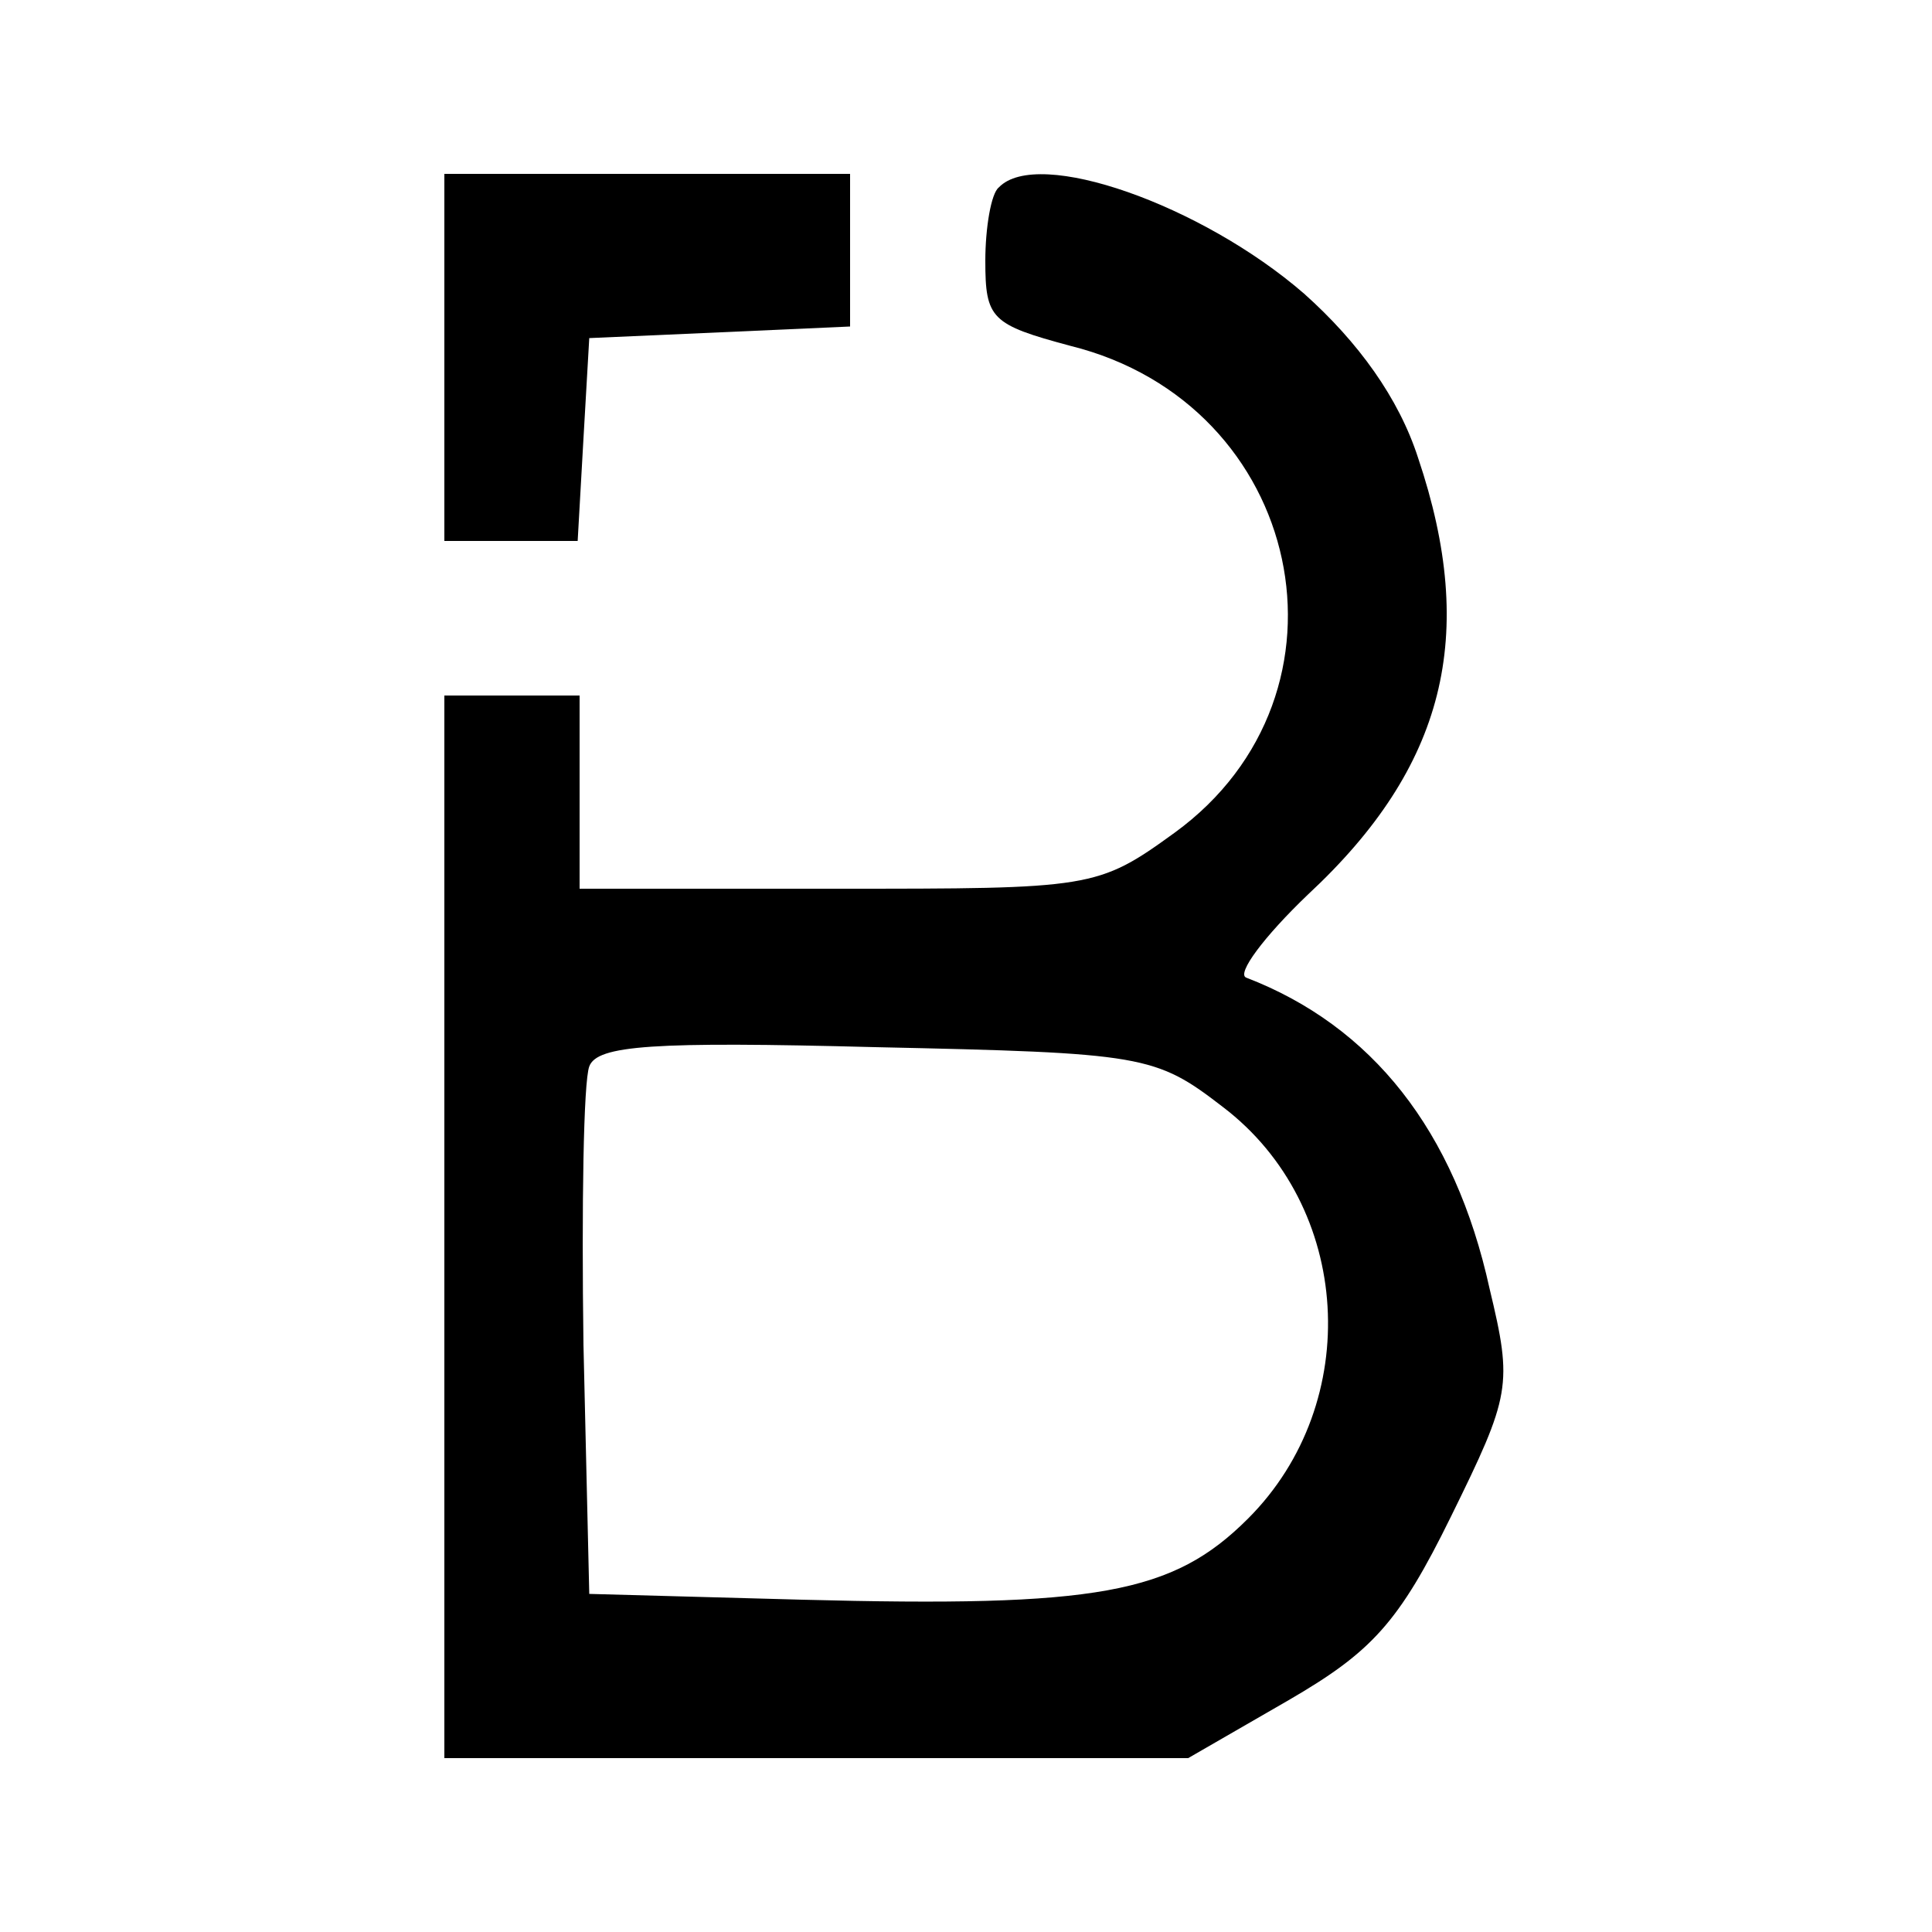
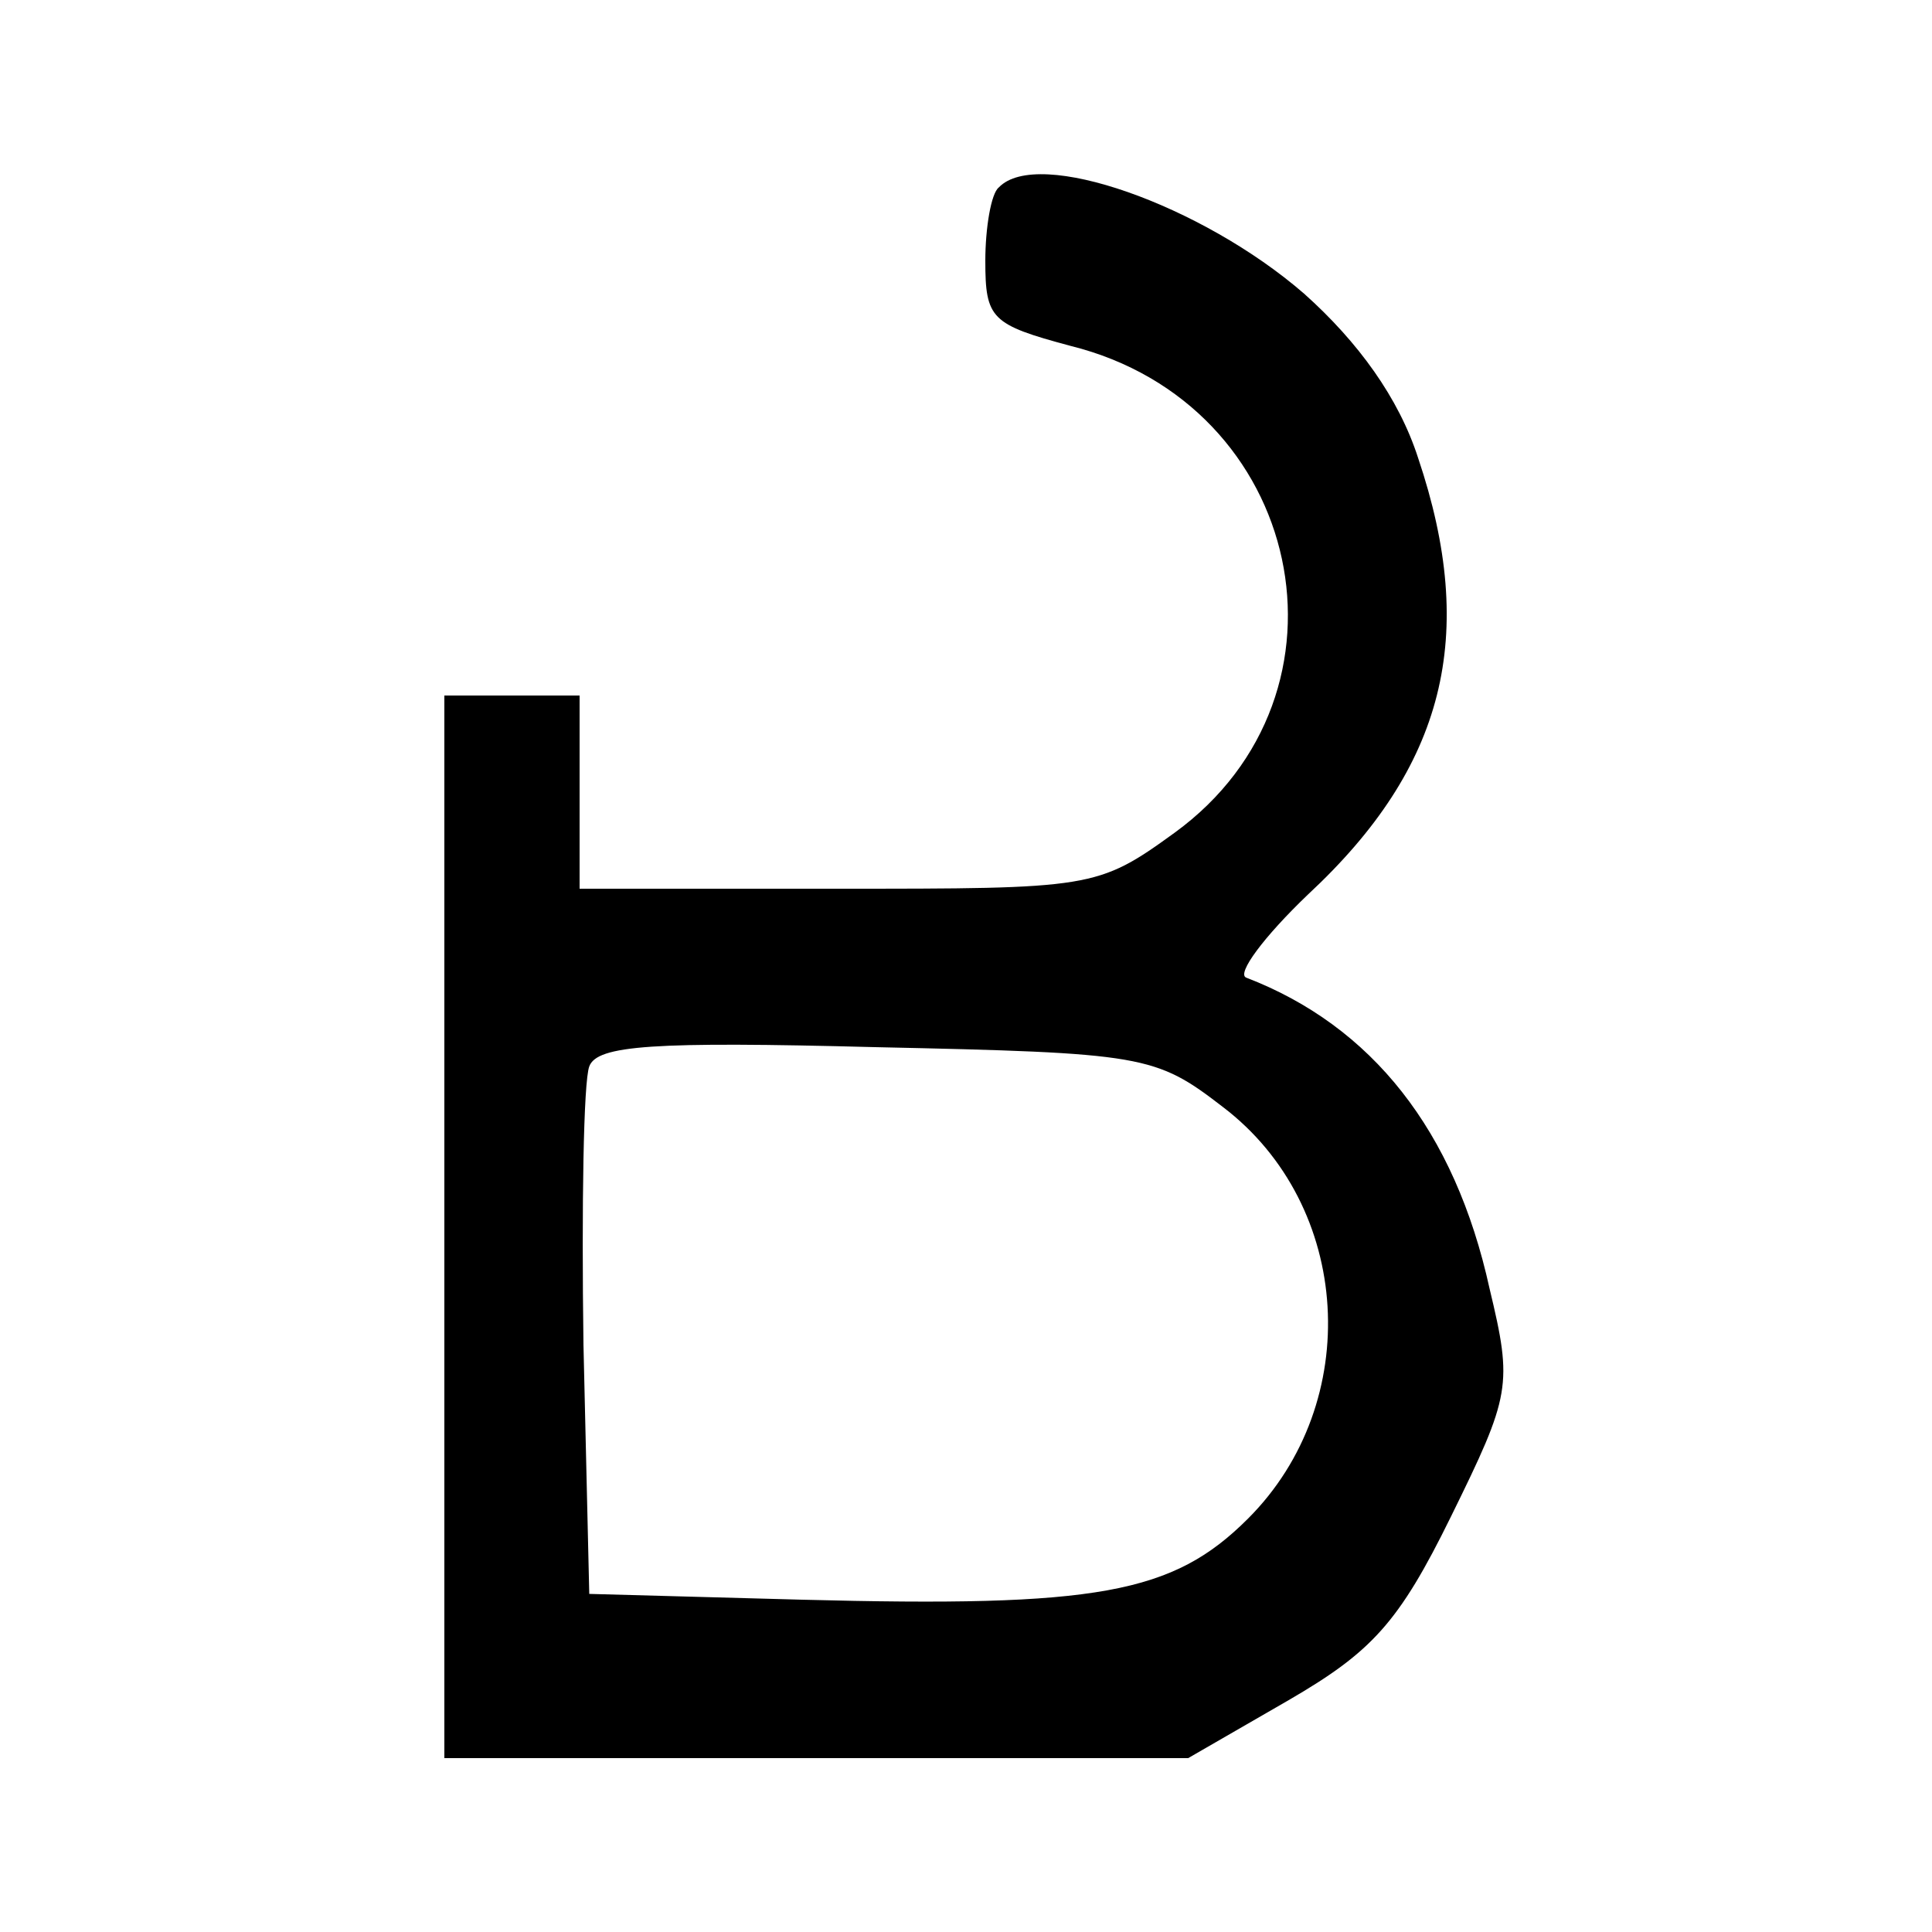
<svg xmlns="http://www.w3.org/2000/svg" version="1" width="133.333" height="133.333" viewBox="0 0 100 100">
-   <path d="M23 18.5V28h6.9l.3-5.3.3-5.2 6.8-.3 6.7-.3V9H23v9.5z" />
  <path d="M51.7 9.7c-.4.3-.7 2.1-.7 3.8 0 3 .3 3.3 4.4 4.4 12.1 3 15.3 18 5.4 25.2-4 2.9-4.3 2.9-17.5 2.9H30V36h-7v55h38.5l5.2-3c4.3-2.5 5.7-4 8.4-9.5 3.1-6.3 3.2-6.8 2-11.8-1.8-8.2-6.1-13.6-12.6-16.1-.5-.2.9-2.1 3.2-4.3 7.1-6.6 8.8-13.4 5.7-22.6-1-3.1-3.1-6-5.9-8.5-5.3-4.6-13.8-7.6-15.8-5.5zm11.6 47.6c6.7 5.1 7.3 15.3 1.3 21.3-3.9 3.9-7.8 4.6-23.1 4.2l-11-.3-.3-12.9c-.1-7.2 0-13.6.3-14.4.4-1.1 3.3-1.3 14.8-1 13.9.3 14.5.4 18 3.1z" />
</svg>